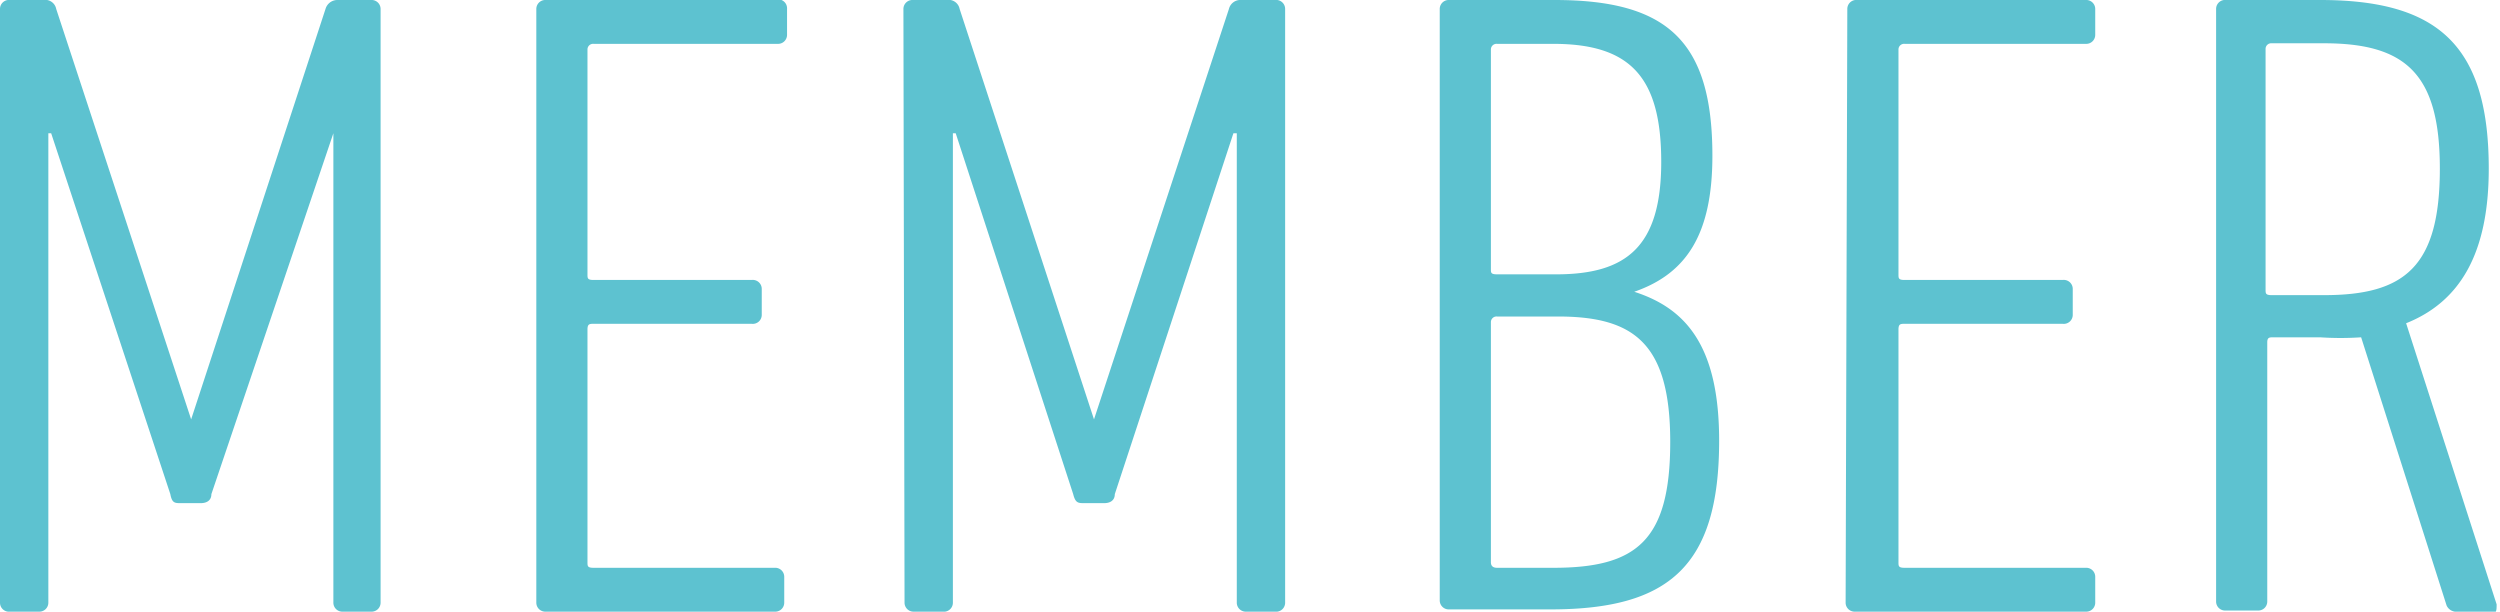
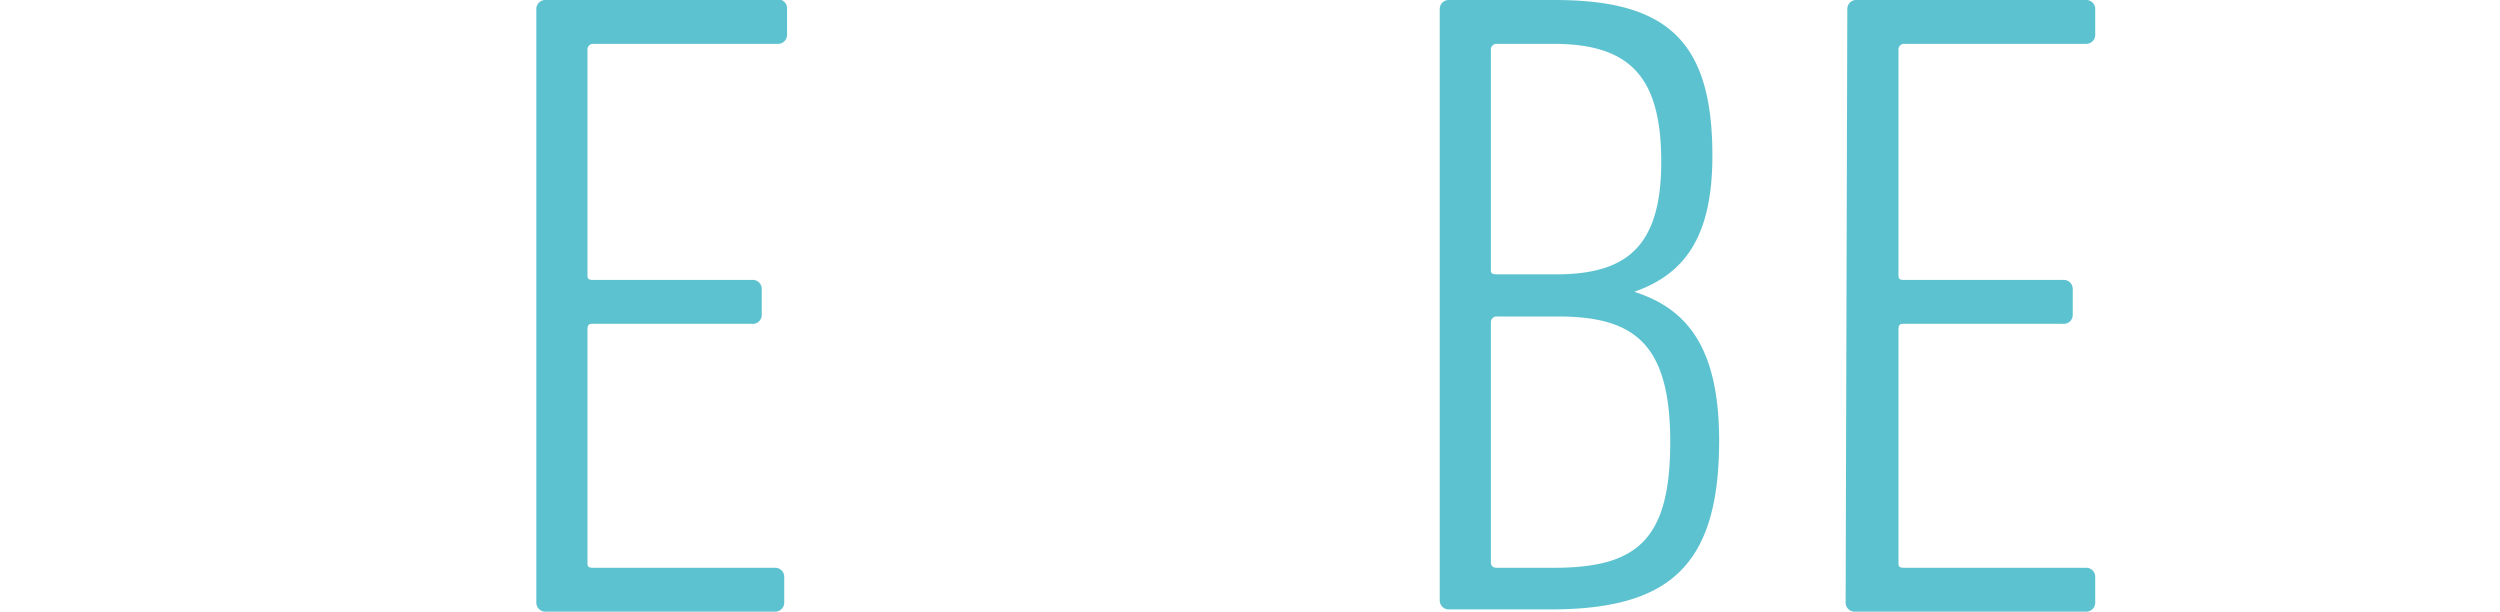
<svg xmlns="http://www.w3.org/2000/svg" viewBox="0 0 44.47 10.88">
  <defs>
    <style>.cls-1{fill:#5dc2d0;}</style>
  </defs>
  <title>アセット 1</title>
  <g id="レイヤー_2" data-name="レイヤー 2">
    <g id="design">
-       <path class="cls-1" d="M0,.16A.16.16,0,0,1,.18,0H.77A.2.2,0,0,1,1,.16l2.4,7.3h0L5.79.16A.22.22,0,0,1,6,0h.6a.16.16,0,0,1,.17.16V10.72a.16.16,0,0,1-.17.16H6.1a.16.16,0,0,1-.17-.16V2.37h0L3.76,8.79c0,.11-.08.16-.19.16H3.22c-.11,0-.16,0-.19-.16L.91,2.37H.86v8.35a.16.16,0,0,1-.17.16H.18A.16.16,0,0,1,0,10.72Z" />
      <path class="cls-1" d="M9.54.16A.16.16,0,0,1,9.71,0h4.07A.16.16,0,0,1,14,.16V.62a.16.16,0,0,1-.17.16H10.56a.1.1,0,0,0-.11.1v4c0,.07,0,.1.11.1h2.81a.16.16,0,0,1,.18.16V5.6a.16.16,0,0,1-.18.16H10.56c-.07,0-.11,0-.11.1V10c0,.07,0,.1.11.1h3.22a.16.16,0,0,1,.17.16v.46a.16.16,0,0,1-.17.16H9.71a.16.16,0,0,1-.17-.16Z" />
-       <path class="cls-1" d="M16.07.16A.16.16,0,0,1,16.24,0h.6a.2.2,0,0,1,.23.16l2.39,7.3h0L21.86.16A.21.21,0,0,1,22.08,0h.6a.16.16,0,0,1,.18.16V10.72a.16.16,0,0,1-.18.16h-.51a.16.16,0,0,1-.17-.16V2.37h-.06L19.83,8.79c0,.11-.08.16-.19.16h-.35c-.11,0-.16,0-.2-.16L17,2.37h-.05v8.35a.16.16,0,0,1-.18.16h-.51a.16.16,0,0,1-.17-.16Z" />
      <path class="cls-1" d="M25.61.16A.16.16,0,0,1,25.78,0h1.87c2,0,2.81.72,2.81,2.77,0,1.41-.47,2.1-1.39,2.42v0c.9.29,1.51.94,1.51,2.65,0,2.23-.89,3-3,3h-1.8a.16.16,0,0,1-.17-.16Zm2.07,4.72c1.25,0,1.87-.49,1.87-2S29,.78,27.63.78h-1a.1.1,0,0,0-.11.1V4.79c0,.06,0,.09.11.09ZM26.63,10.1h1c1.48,0,2.08-.48,2.08-2.24s-.65-2.23-2-2.23H26.63a.1.1,0,0,0-.11.1V10C26.52,10.07,26.56,10.1,26.63,10.1Z" />
      <path class="cls-1" d="M32.86.16A.16.16,0,0,1,33,0H37.1a.16.16,0,0,1,.17.16V.62a.16.16,0,0,1-.17.16H33.88a.1.1,0,0,0-.11.1v4c0,.07,0,.1.11.1h2.81a.16.16,0,0,1,.18.16V5.6a.16.16,0,0,1-.18.16H33.88c-.07,0-.11,0-.11.1V10c0,.07,0,.1.11.1H37.1a.16.16,0,0,1,.17.16v.46a.16.16,0,0,1-.17.16H33a.16.16,0,0,1-.17-.16Z" />
-       <path class="cls-1" d="M43.72,10.88a.19.19,0,0,1-.2-.11L42,6a5.46,5.46,0,0,1-.73,0h-.83c-.07,0-.11,0-.11.09v4.61a.16.16,0,0,1-.17.16h-.57a.16.16,0,0,1-.17-.16V.16A.16.16,0,0,1,39.56,0h1.71c2.09,0,3,.8,3,3,0,1.52-.52,2.37-1.47,2.75l1.61,5c0,.1,0,.16-.08.16ZM43.4,3c0-1.68-.6-2.23-2.06-2.23h-.93a.1.1,0,0,0-.11.1V5.15c0,.07,0,.1.11.1h.93C42.77,5.25,43.4,4.75,43.4,3Z" />
    </g>
  </g>
</svg>